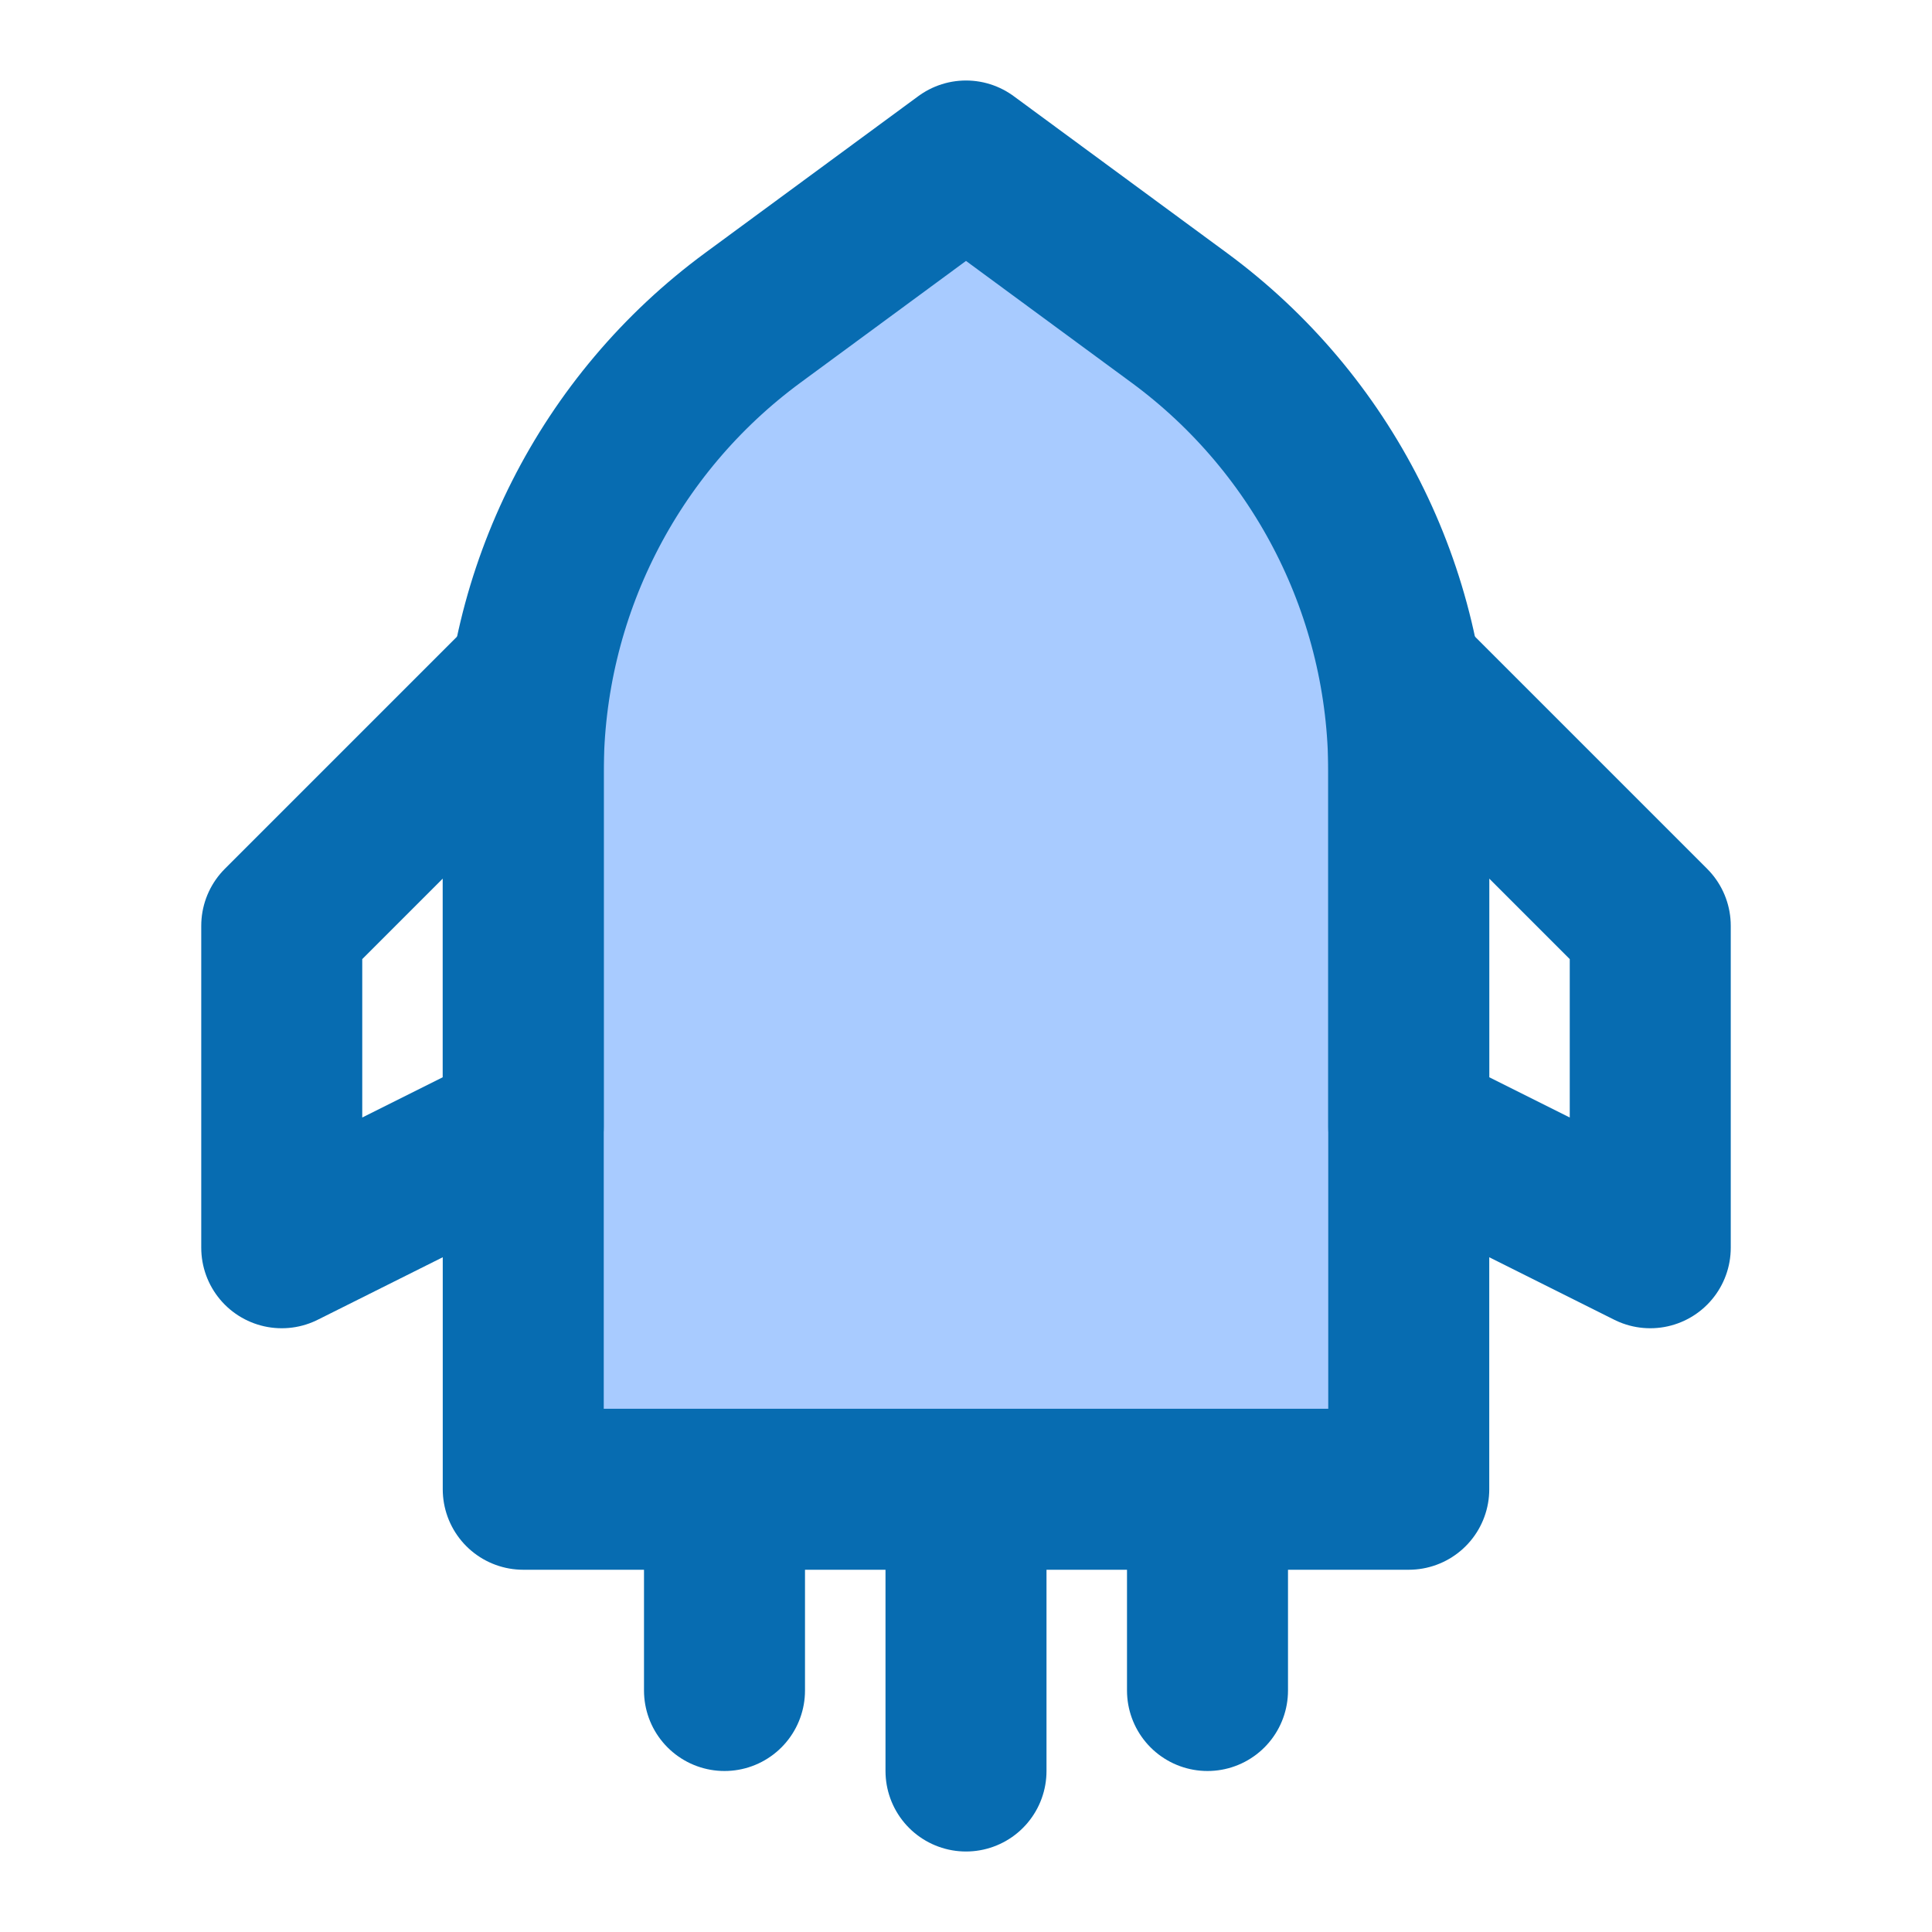
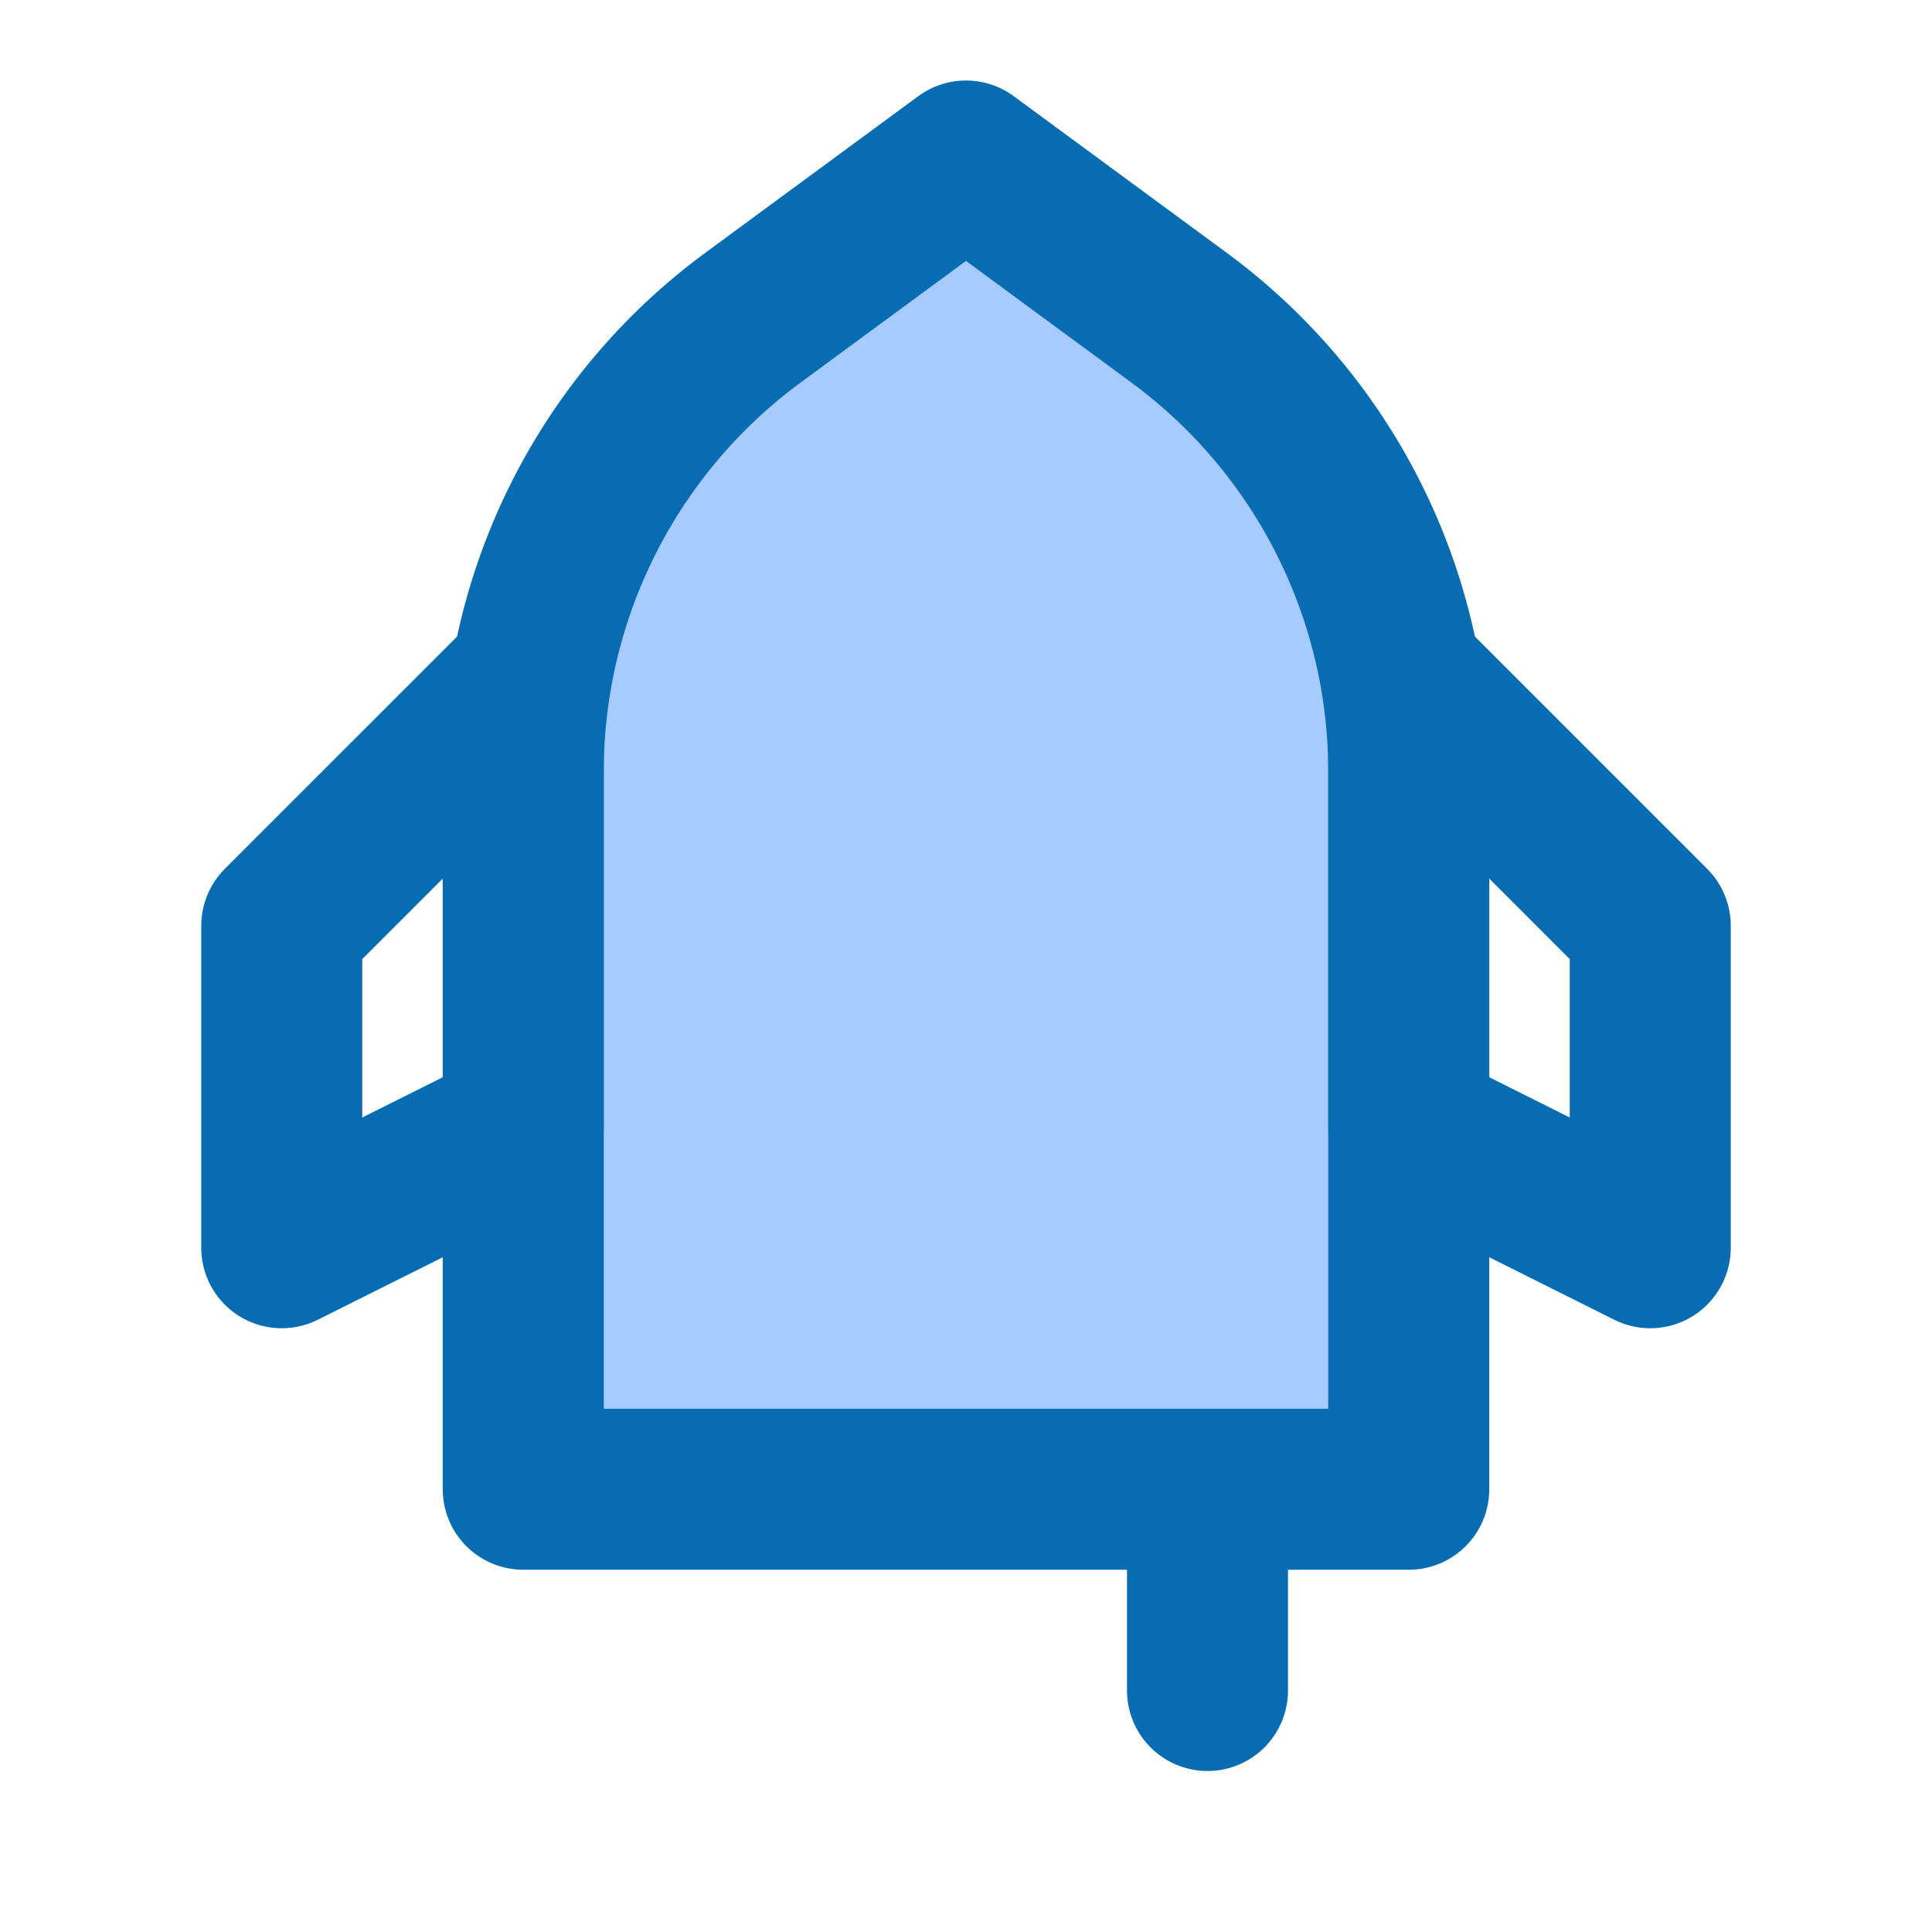
<svg xmlns="http://www.w3.org/2000/svg" width="48" height="48" viewBox="0 0 48 48" fill="none">
  <path d="M18.705 7.894L24 4L29.295 7.894C32.882 10.533 35 14.72 35 19.172V37H13V19.172C13 14.72 15.118 10.533 18.705 7.894Z" fill="#a8cbff" stroke="#076cb1" stroke-width="4" stroke-linejoin="round" />
-   <path fill-rule="evenodd" clip-rule="evenodd" d="M13 17L7 23V31L13 28V17Z" stroke="#076cb1" stroke-width="4" stroke-linecap="round" stroke-linejoin="round" />
+   <path fill-rule="evenodd" clip-rule="evenodd" d="M13 17L7 23V31L13 28V17" stroke="#076cb1" stroke-width="4" stroke-linecap="round" stroke-linejoin="round" />
  <path fill-rule="evenodd" clip-rule="evenodd" d="M35 17L41 23V31L35 28V17Z" stroke="#076cb1" stroke-width="4" stroke-linecap="round" stroke-linejoin="round" />
-   <path d="M18 39V42" stroke="#076cb1" stroke-width="4" stroke-linecap="round" stroke-linejoin="round" />
-   <path d="M24 39V44" stroke="#076cb1" stroke-width="4" stroke-linecap="round" stroke-linejoin="round" />
  <path d="M30 39V42" stroke="#076cb1" stroke-width="4" stroke-linecap="round" stroke-linejoin="round" />
</svg>